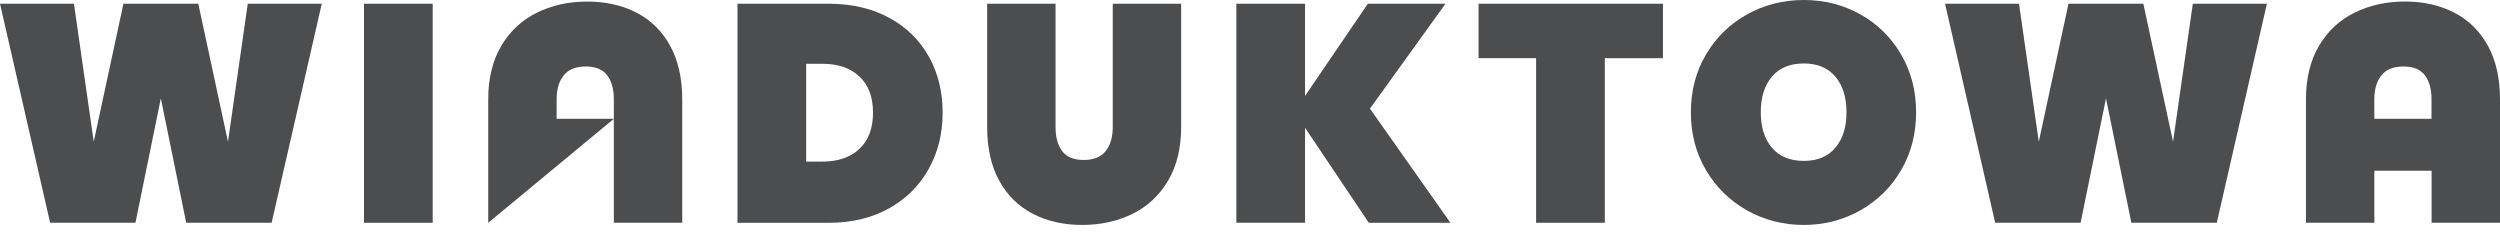
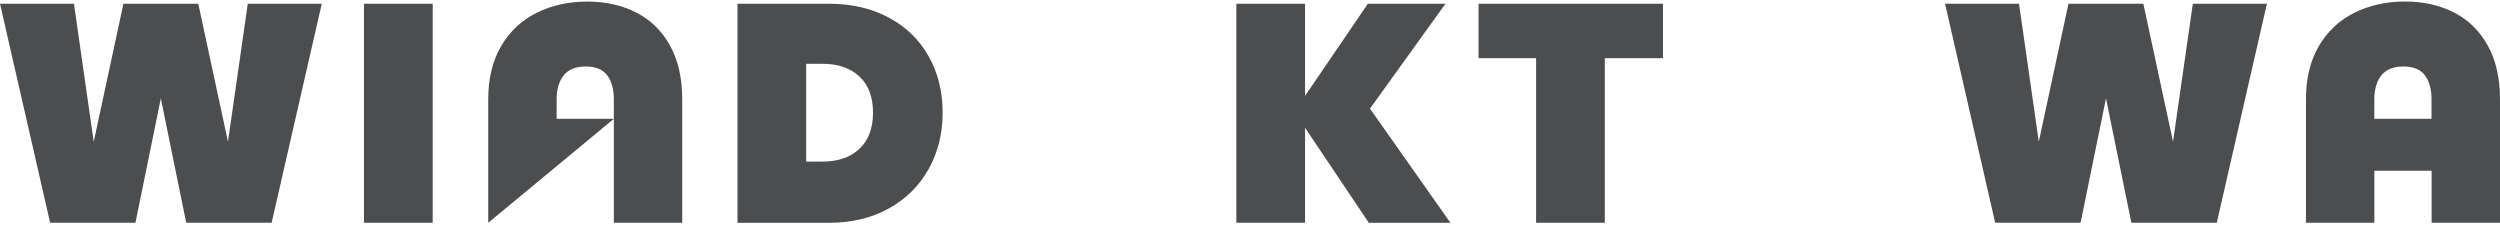
<svg xmlns="http://www.w3.org/2000/svg" width="170" height="16" viewBox="0 0 170 16" fill="none">
  <path d="M21.88 0.254L18.471 15.148H12.663L10.937 6.69L9.21 15.148H3.409L0 0.254H5.029L6.374 9.638L8.393 0.254H13.484L15.502 9.638L16.848 0.254H21.877H21.88Z" fill="#4B4D4F" />
  <path d="M29.423 0.254V15.148H24.751V0.254H29.423Z" fill="#4B4D4F" />
  <path d="M60.448 1.201C61.62 1.833 62.52 2.709 63.151 3.831C63.783 4.952 64.099 6.23 64.099 7.658C64.099 9.087 63.783 10.353 63.151 11.489C62.52 12.625 61.62 13.519 60.448 14.171C59.276 14.823 57.913 15.151 56.355 15.151H50.149V0.254H56.355C57.913 0.254 59.276 0.57 60.448 1.201ZM58.438 10.122C59.055 9.547 59.365 8.726 59.365 7.661C59.365 6.596 59.055 5.775 58.438 5.2C57.822 4.624 56.986 4.338 55.936 4.338H54.82V10.987H55.936C56.986 10.987 57.822 10.701 58.438 10.125V10.122Z" fill="#4B4D4F" />
-   <path d="M71.778 0.254V8.647C71.778 9.334 71.928 9.877 72.229 10.279C72.53 10.677 73.017 10.878 73.69 10.878C74.363 10.878 74.861 10.677 75.183 10.279C75.505 9.88 75.667 9.334 75.667 8.647V0.254H80.318V8.647C80.318 10.063 80.023 11.273 79.436 12.277C78.845 13.28 78.04 14.033 77.016 14.537C75.992 15.042 74.85 15.296 73.587 15.296C72.323 15.296 71.205 15.042 70.231 14.537C69.257 14.033 68.496 13.283 67.947 12.286C67.401 11.291 67.126 10.075 67.126 8.647V0.254H71.775H71.778Z" fill="#4B4D4F" />
  <path d="M93.079 15.148L88.743 8.688V15.148H84.072V0.254H88.743V6.522L93.014 0.254H98.293L93.158 7.387L98.63 15.151H93.076L93.079 15.148Z" fill="#4B4D4F" />
  <path d="M113.082 0.254V3.957H109.127V15.148H104.455V3.954H100.542V0.254H113.082Z" fill="#4B4D4F" />
-   <path d="M118.798 14.307C117.626 13.649 116.697 12.737 116.009 11.571C115.321 10.409 114.979 9.095 114.979 7.638C114.979 6.18 115.321 4.866 116.009 3.704C116.697 2.541 117.626 1.632 118.798 0.98C119.969 0.328 121.256 0 122.658 0C124.06 0 125.343 0.328 126.509 0.98C127.672 1.632 128.596 2.541 129.274 3.704C129.956 4.869 130.295 6.18 130.295 7.638C130.295 9.095 129.956 10.409 129.274 11.571C128.593 12.737 127.669 13.646 126.497 14.307C125.326 14.965 124.045 15.296 122.658 15.296C121.271 15.296 119.969 14.965 118.798 14.307ZM124.803 10.046C125.308 9.45 125.562 8.647 125.562 7.638C125.562 6.628 125.308 5.805 124.803 5.209C124.299 4.613 123.585 4.315 122.658 4.315C121.731 4.315 120.996 4.613 120.492 5.209C119.987 5.805 119.733 6.616 119.733 7.638C119.733 8.659 119.987 9.45 120.492 10.046C120.996 10.642 121.719 10.94 122.658 10.94C123.596 10.94 124.299 10.642 124.803 10.046Z" fill="#4B4D4F" />
  <path d="M154.149 0.254L150.741 15.148H144.933L143.207 6.69L141.48 15.148H135.672L132.264 0.254H137.293L138.638 9.638L140.657 0.254H145.748L147.766 9.638L149.112 0.254H154.141H154.149Z" fill="#4B4D4F" />
  <path d="M41.744 8.077H37.851V6.752C37.851 6.065 38.014 5.522 38.335 5.12C38.657 4.722 39.156 4.521 39.828 4.521C40.501 4.521 40.988 4.722 41.289 5.12C41.59 5.519 41.741 6.065 41.741 6.752V15.145H46.392V6.755C46.392 5.324 46.117 4.111 45.571 3.116C45.025 2.119 44.264 1.369 43.287 0.865C42.313 0.36 41.195 0.106 39.932 0.106C38.669 0.106 37.527 0.36 36.503 0.865C35.478 1.369 34.673 2.125 34.083 3.125C33.492 4.129 33.2 5.339 33.2 6.755V15.148" fill="#4B4D4F" />
  <path d="M169.177 3.113C168.631 2.116 167.869 1.366 166.892 0.862C165.919 0.357 164.8 0.103 163.537 0.103C162.274 0.103 161.132 0.357 160.108 0.862C159.084 1.366 158.278 2.122 157.688 3.122C157.098 4.126 156.805 5.336 156.805 6.752V15.145H161.456V11.61H165.349V15.145H170V6.755C170 5.324 169.726 4.111 169.18 3.116L169.177 3.113ZM165.346 8.077H161.454V6.752C161.454 6.065 161.616 5.522 161.938 5.12C162.259 4.722 162.758 4.521 163.431 4.521C164.104 4.521 164.591 4.722 164.892 5.12C165.193 5.519 165.343 6.065 165.343 6.752V8.077H165.346Z" fill="#4B4D4F" />
</svg>